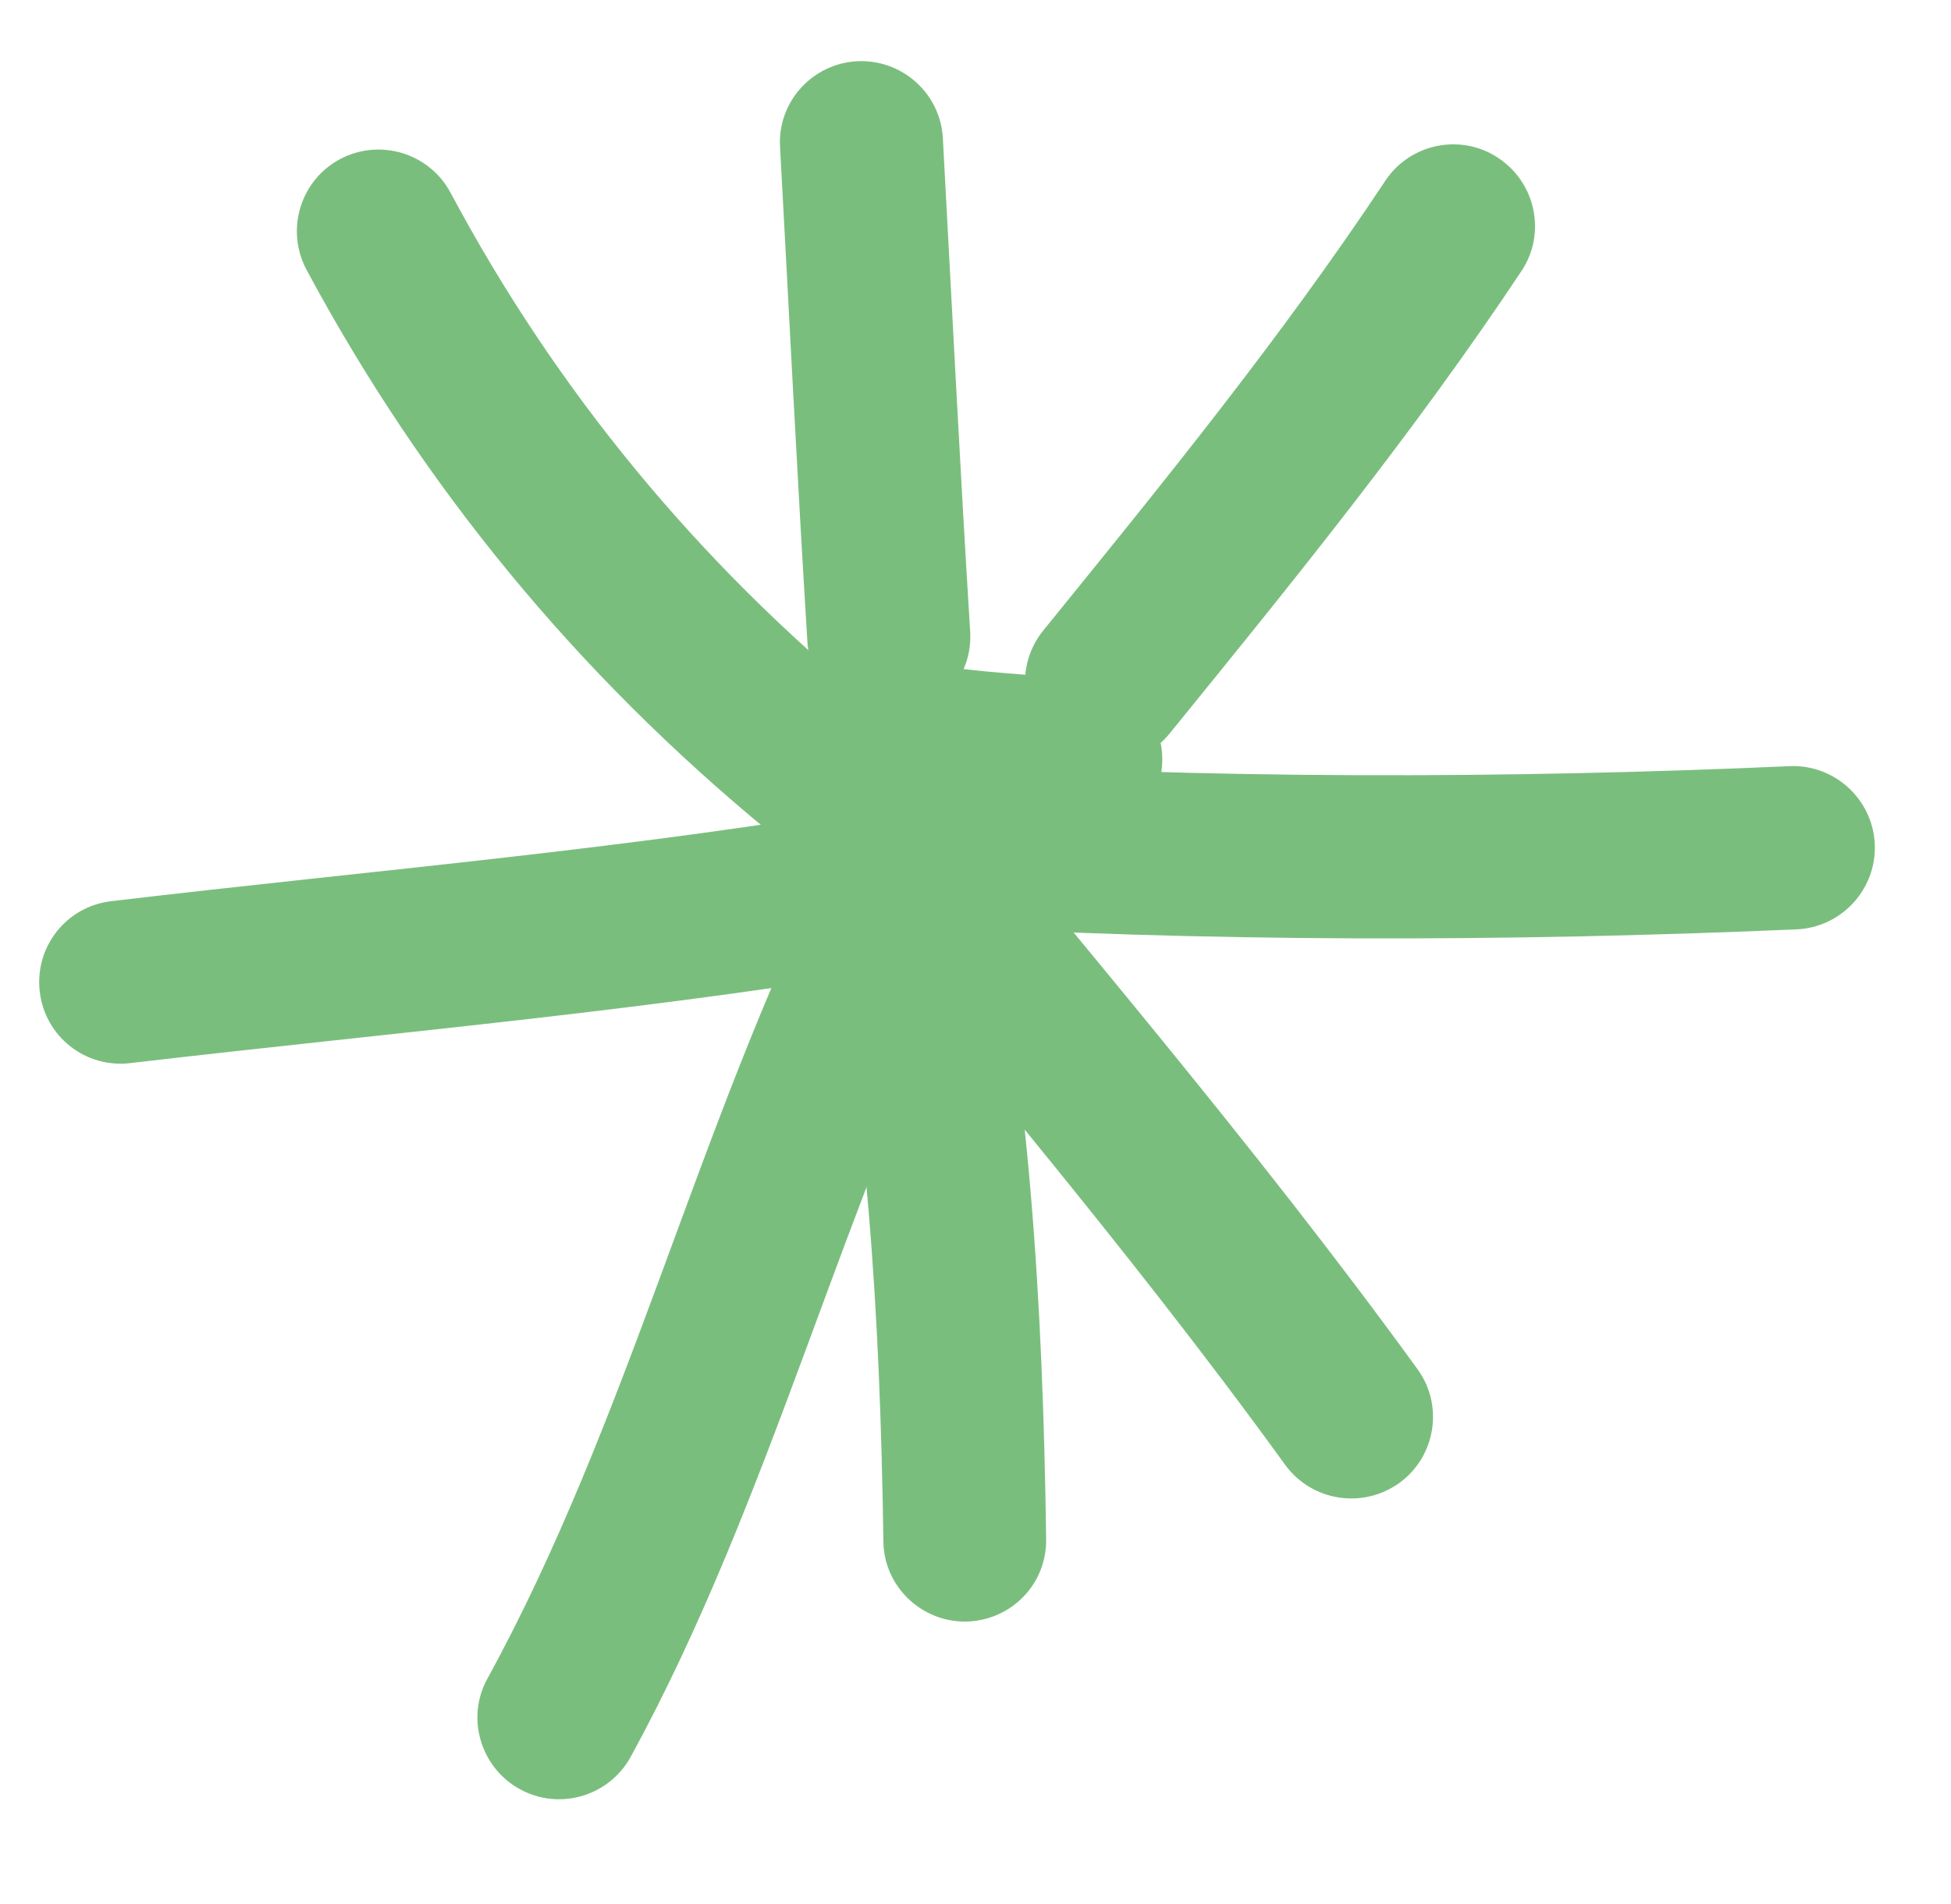
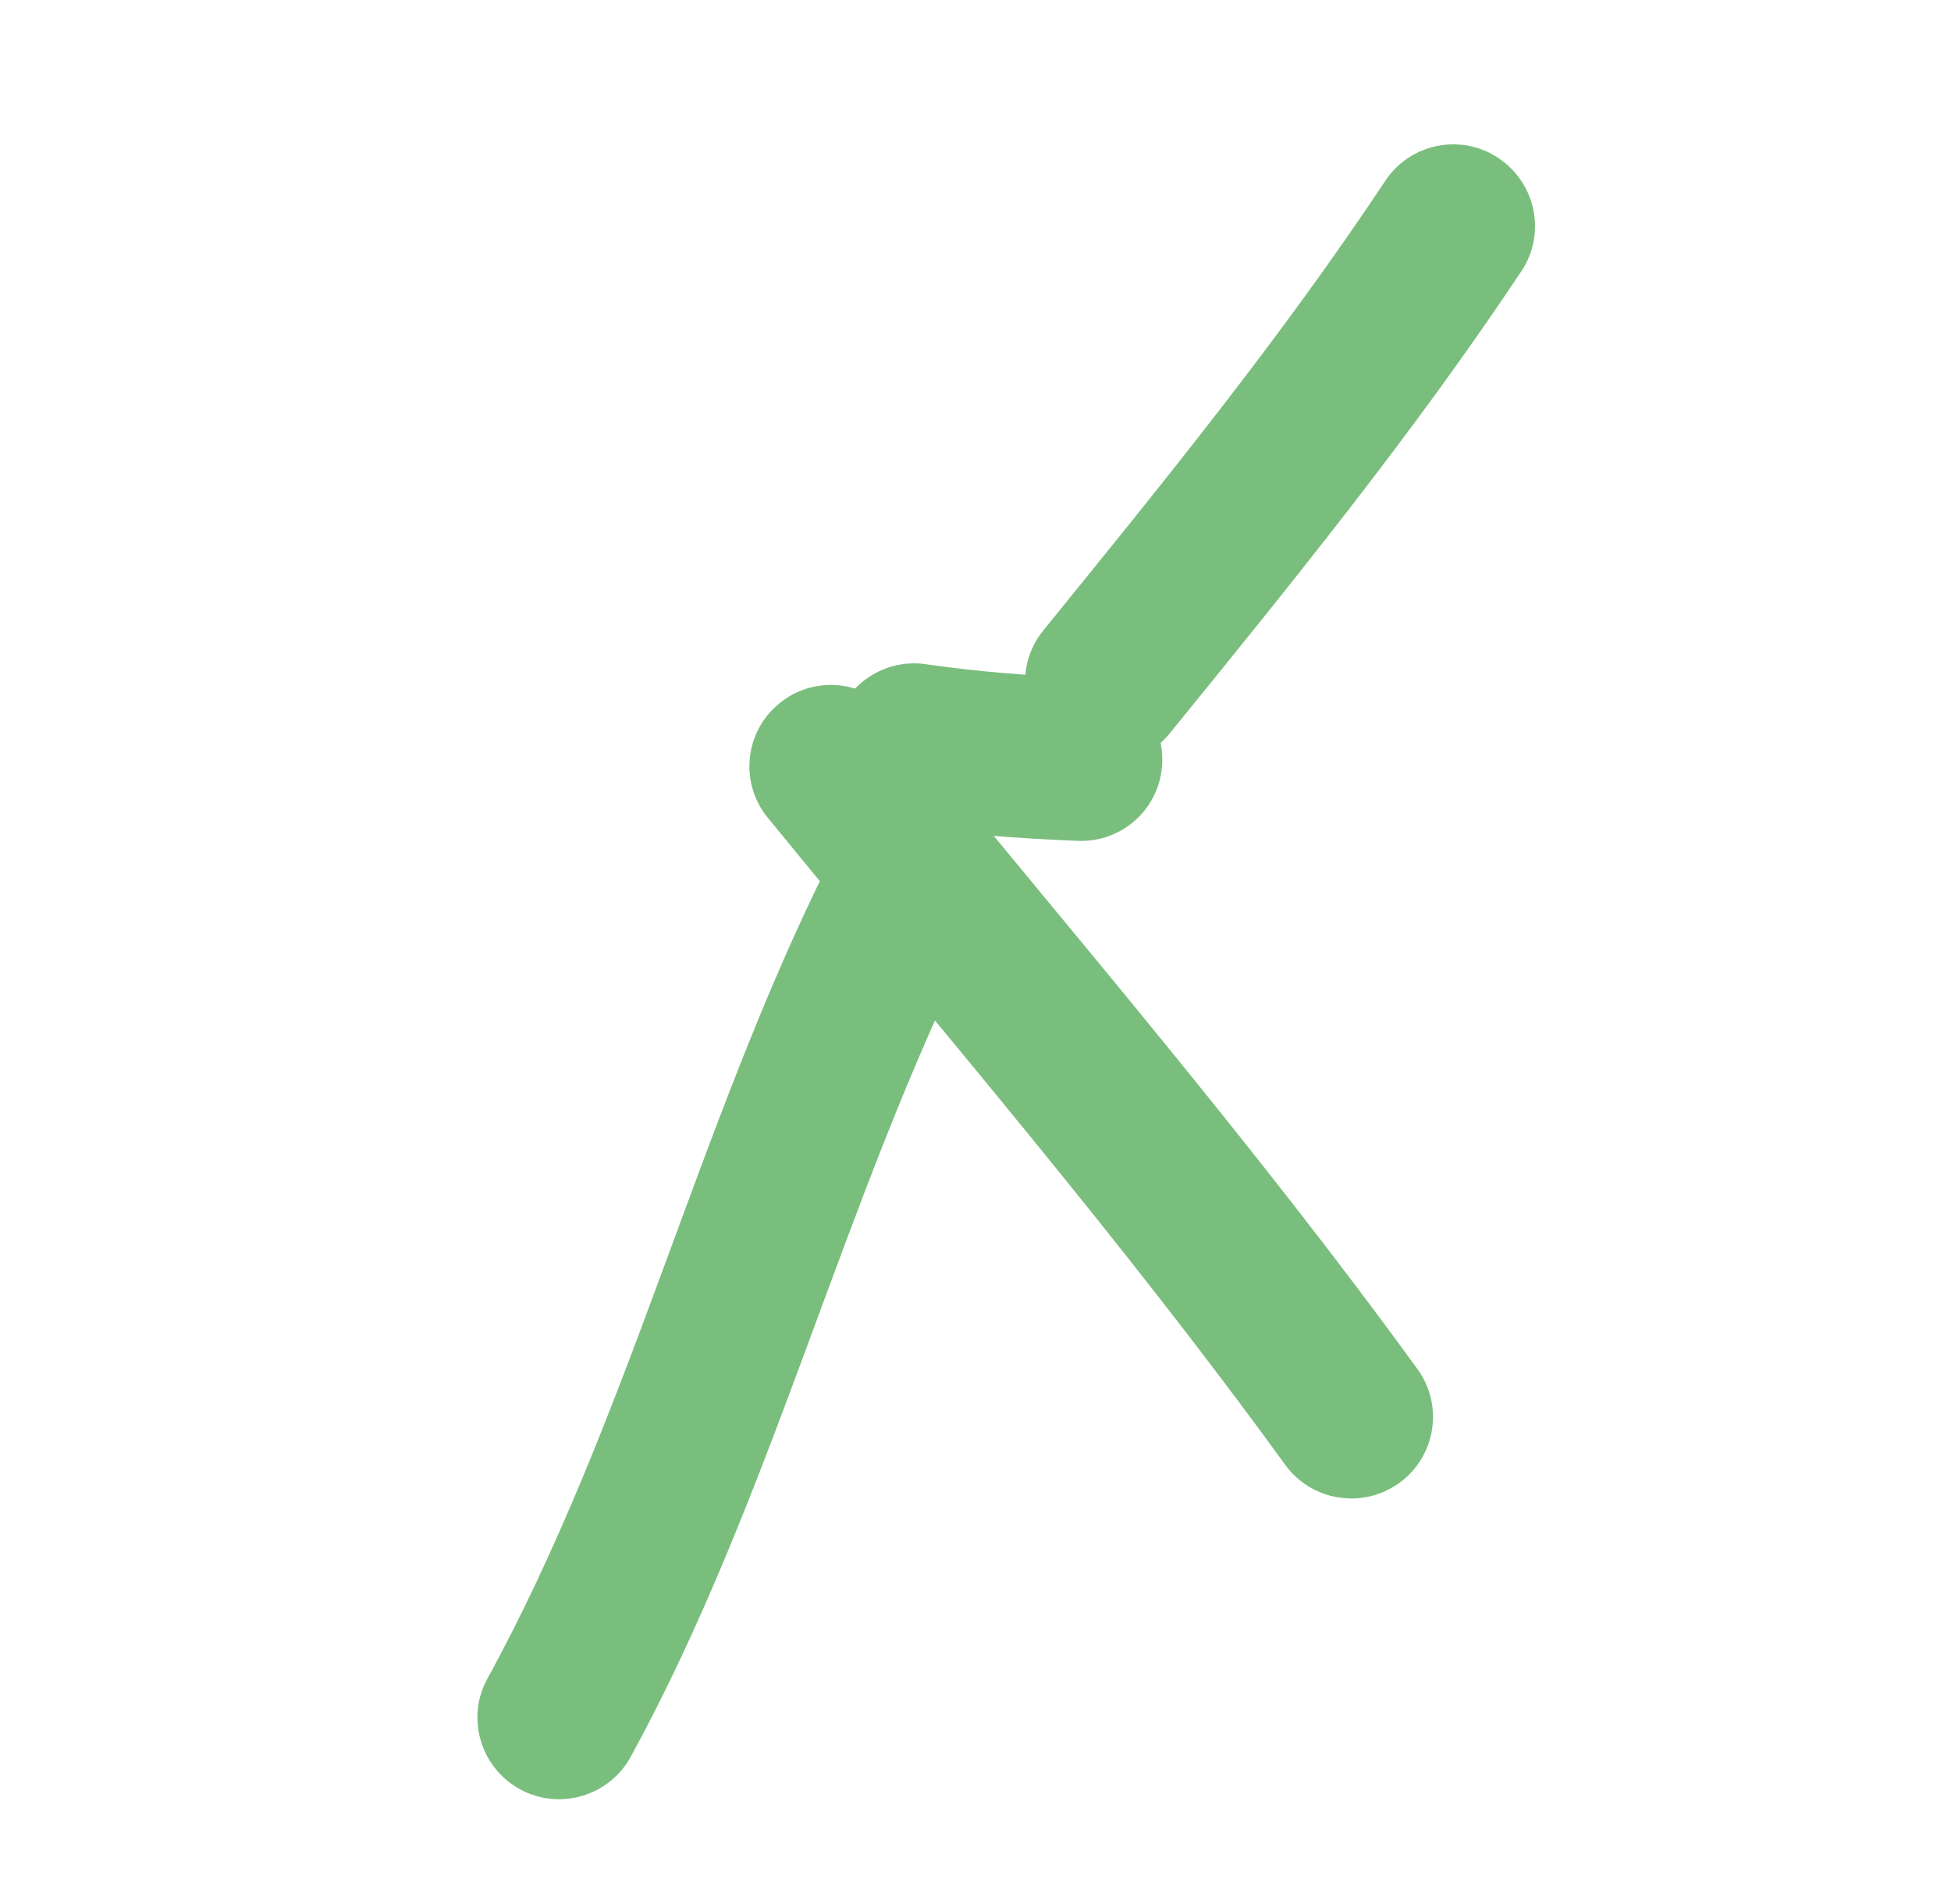
<svg xmlns="http://www.w3.org/2000/svg" viewBox="0 0 42 41" fill="none">
  <g>
-     <path fill-rule="evenodd" clip-rule="evenodd" d="M18.77 15.177C15.02 12.095 11.981 8.424 9.698 4.147C9.241 3.295 8.178 2.97 7.318 3.427C6.466 3.883 6.141 4.946 6.598 5.807C9.109 10.488 12.429 14.51 16.539 17.891C17.286 18.506 18.401 18.401 19.016 17.654C19.631 16.899 19.516 15.792 18.77 15.177Z" fill="#7ABE7E" />
-     <path fill-rule="evenodd" clip-rule="evenodd" d="M16.793 3.172C16.986 6.72 17.162 10.268 17.381 13.816C17.442 14.782 18.277 15.52 19.243 15.459C20.209 15.397 20.947 14.563 20.885 13.597C20.666 10.058 20.49 6.518 20.297 2.97C20.244 2.007 19.41 1.265 18.444 1.319C17.478 1.374 16.731 2.204 16.793 3.172Z" fill="#7ABE7E" />
    <path fill-rule="evenodd" clip-rule="evenodd" d="M29.822 3.892C27.573 7.282 25.027 10.409 22.462 13.57C21.847 14.326 21.962 15.432 22.717 16.038C23.472 16.653 24.579 16.539 25.185 15.784C27.819 12.543 30.436 9.32 32.755 5.833C33.291 5.025 33.062 3.936 32.254 3.401C31.455 2.865 30.357 3.084 29.822 3.892Z" fill="#7ABE7E" />
-     <path fill-rule="evenodd" clip-rule="evenodd" d="M38.524 16.495C32.429 16.767 25.956 16.776 19.861 16.39C18.895 16.337 18.061 17.066 18 18.041C17.938 19.007 18.676 19.841 19.642 19.903C25.86 20.289 32.464 20.28 38.682 20.008C39.648 19.964 40.403 19.139 40.359 18.172C40.315 17.206 39.49 16.451 38.524 16.495Z" fill="#7ABE7E" />
    <path fill-rule="evenodd" clip-rule="evenodd" d="M16.532 17.61C20.291 22.212 24.181 26.726 27.668 31.539C28.239 32.321 29.337 32.496 30.127 31.925C30.909 31.355 31.084 30.257 30.514 29.475C26.983 24.61 23.049 20.043 19.246 15.388C18.631 14.642 17.524 14.528 16.778 15.143C16.023 15.757 15.917 16.864 16.532 17.61Z" fill="#7ABE7E" />
-     <path fill-rule="evenodd" clip-rule="evenodd" d="M17.691 18.946C18.674 23.741 18.947 28.325 19.017 33.182C19.026 34.148 19.825 34.92 20.791 34.912C21.766 34.894 22.539 34.104 22.521 33.129C22.451 28.044 22.161 23.258 21.134 18.234C20.931 17.286 20.009 16.671 19.052 16.873C18.104 17.066 17.489 17.997 17.691 18.946Z" fill="#7ABE7E" />
    <path fill-rule="evenodd" clip-rule="evenodd" d="M17.852 18.559C15.006 24.25 13.54 30.574 10.492 36.142C10.027 36.985 10.343 38.056 11.195 38.522C12.047 38.987 13.109 38.671 13.575 37.828C16.64 32.225 18.124 25.866 20.996 20.131C21.426 19.262 21.075 18.208 20.214 17.769C19.345 17.339 18.291 17.69 17.852 18.559Z" fill="#7ABE7E" />
-     <path fill-rule="evenodd" clip-rule="evenodd" d="M19.413 17.268C13.749 18.269 8.093 18.726 2.393 19.402C1.427 19.516 0.742 20.386 0.856 21.352C0.97 22.318 1.84 23.003 2.806 22.888C8.567 22.212 14.293 21.738 20.028 20.728C20.976 20.552 21.617 19.639 21.451 18.691C21.275 17.733 20.37 17.092 19.413 17.268Z" fill="#7ABE7E" />
    <path fill-rule="evenodd" clip-rule="evenodd" d="M23.351 14.599C22.182 14.546 21.076 14.467 19.934 14.3C18.968 14.16 18.081 14.827 17.941 15.784C17.8 16.742 18.467 17.637 19.425 17.778C20.689 17.962 21.91 18.05 23.192 18.103C24.158 18.147 24.984 17.4 25.019 16.425C25.063 15.459 24.317 14.643 23.351 14.599Z" fill="#7ABE7E" />
  </g>
</svg>